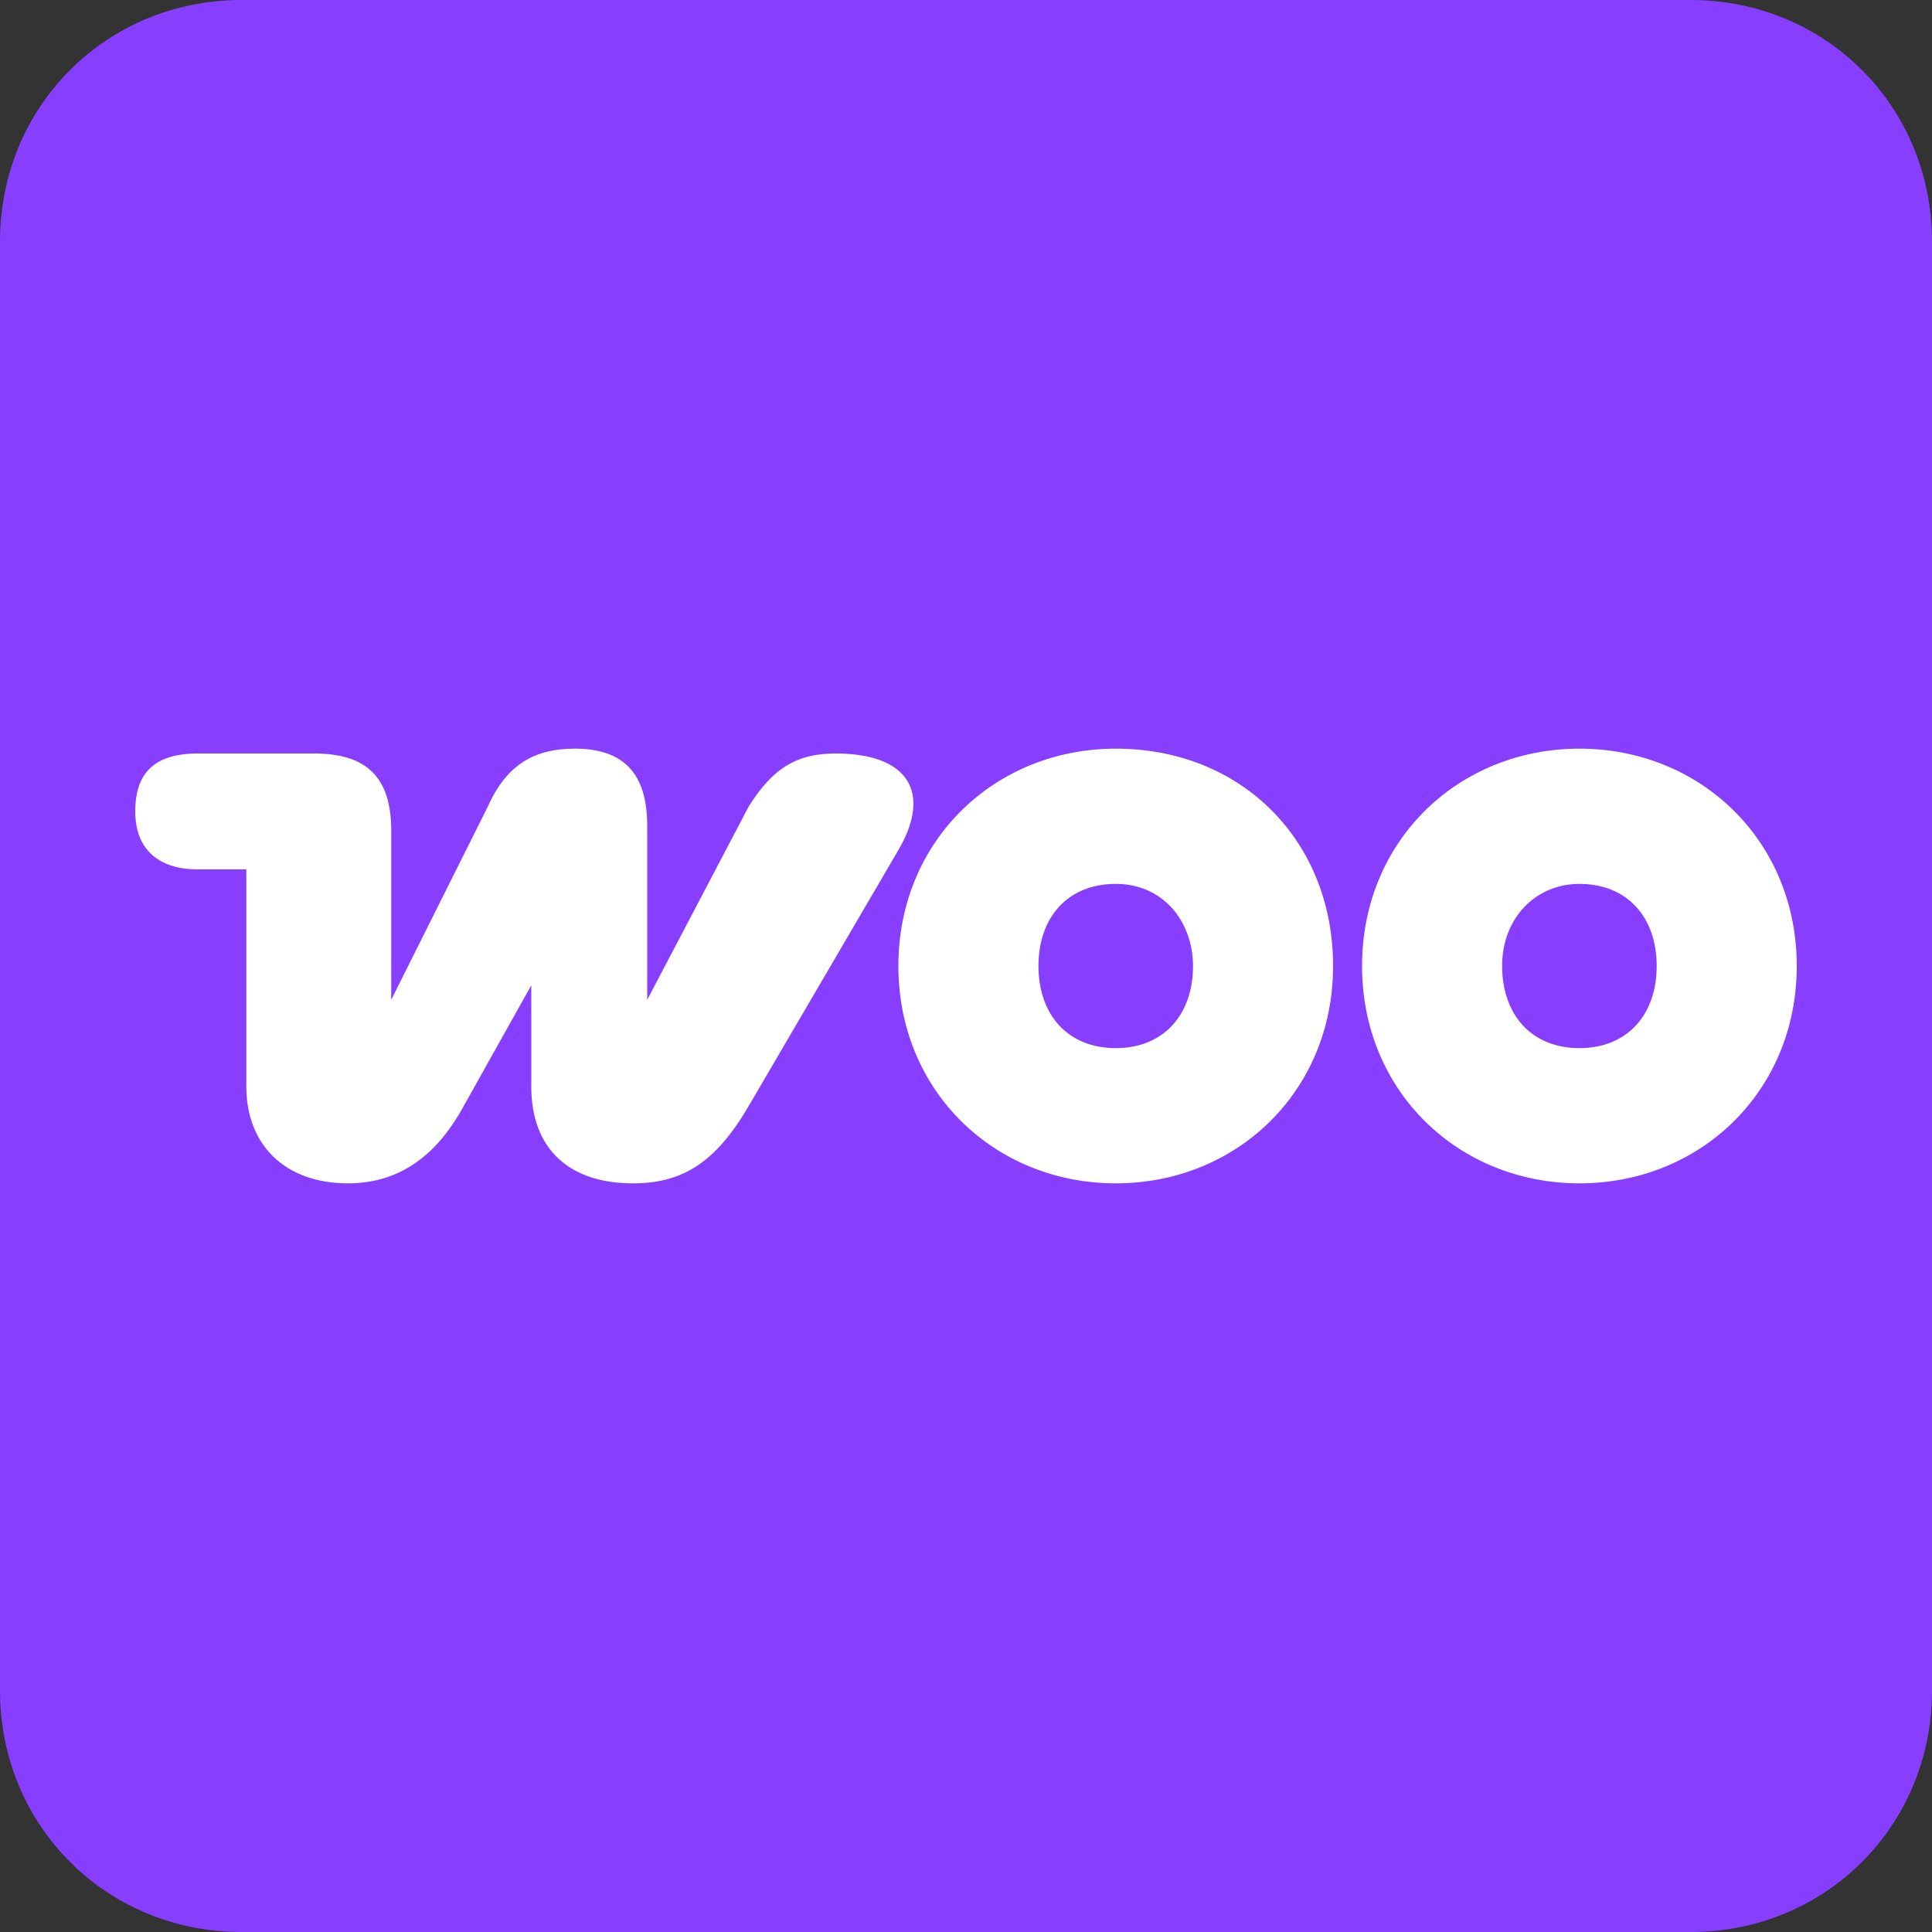
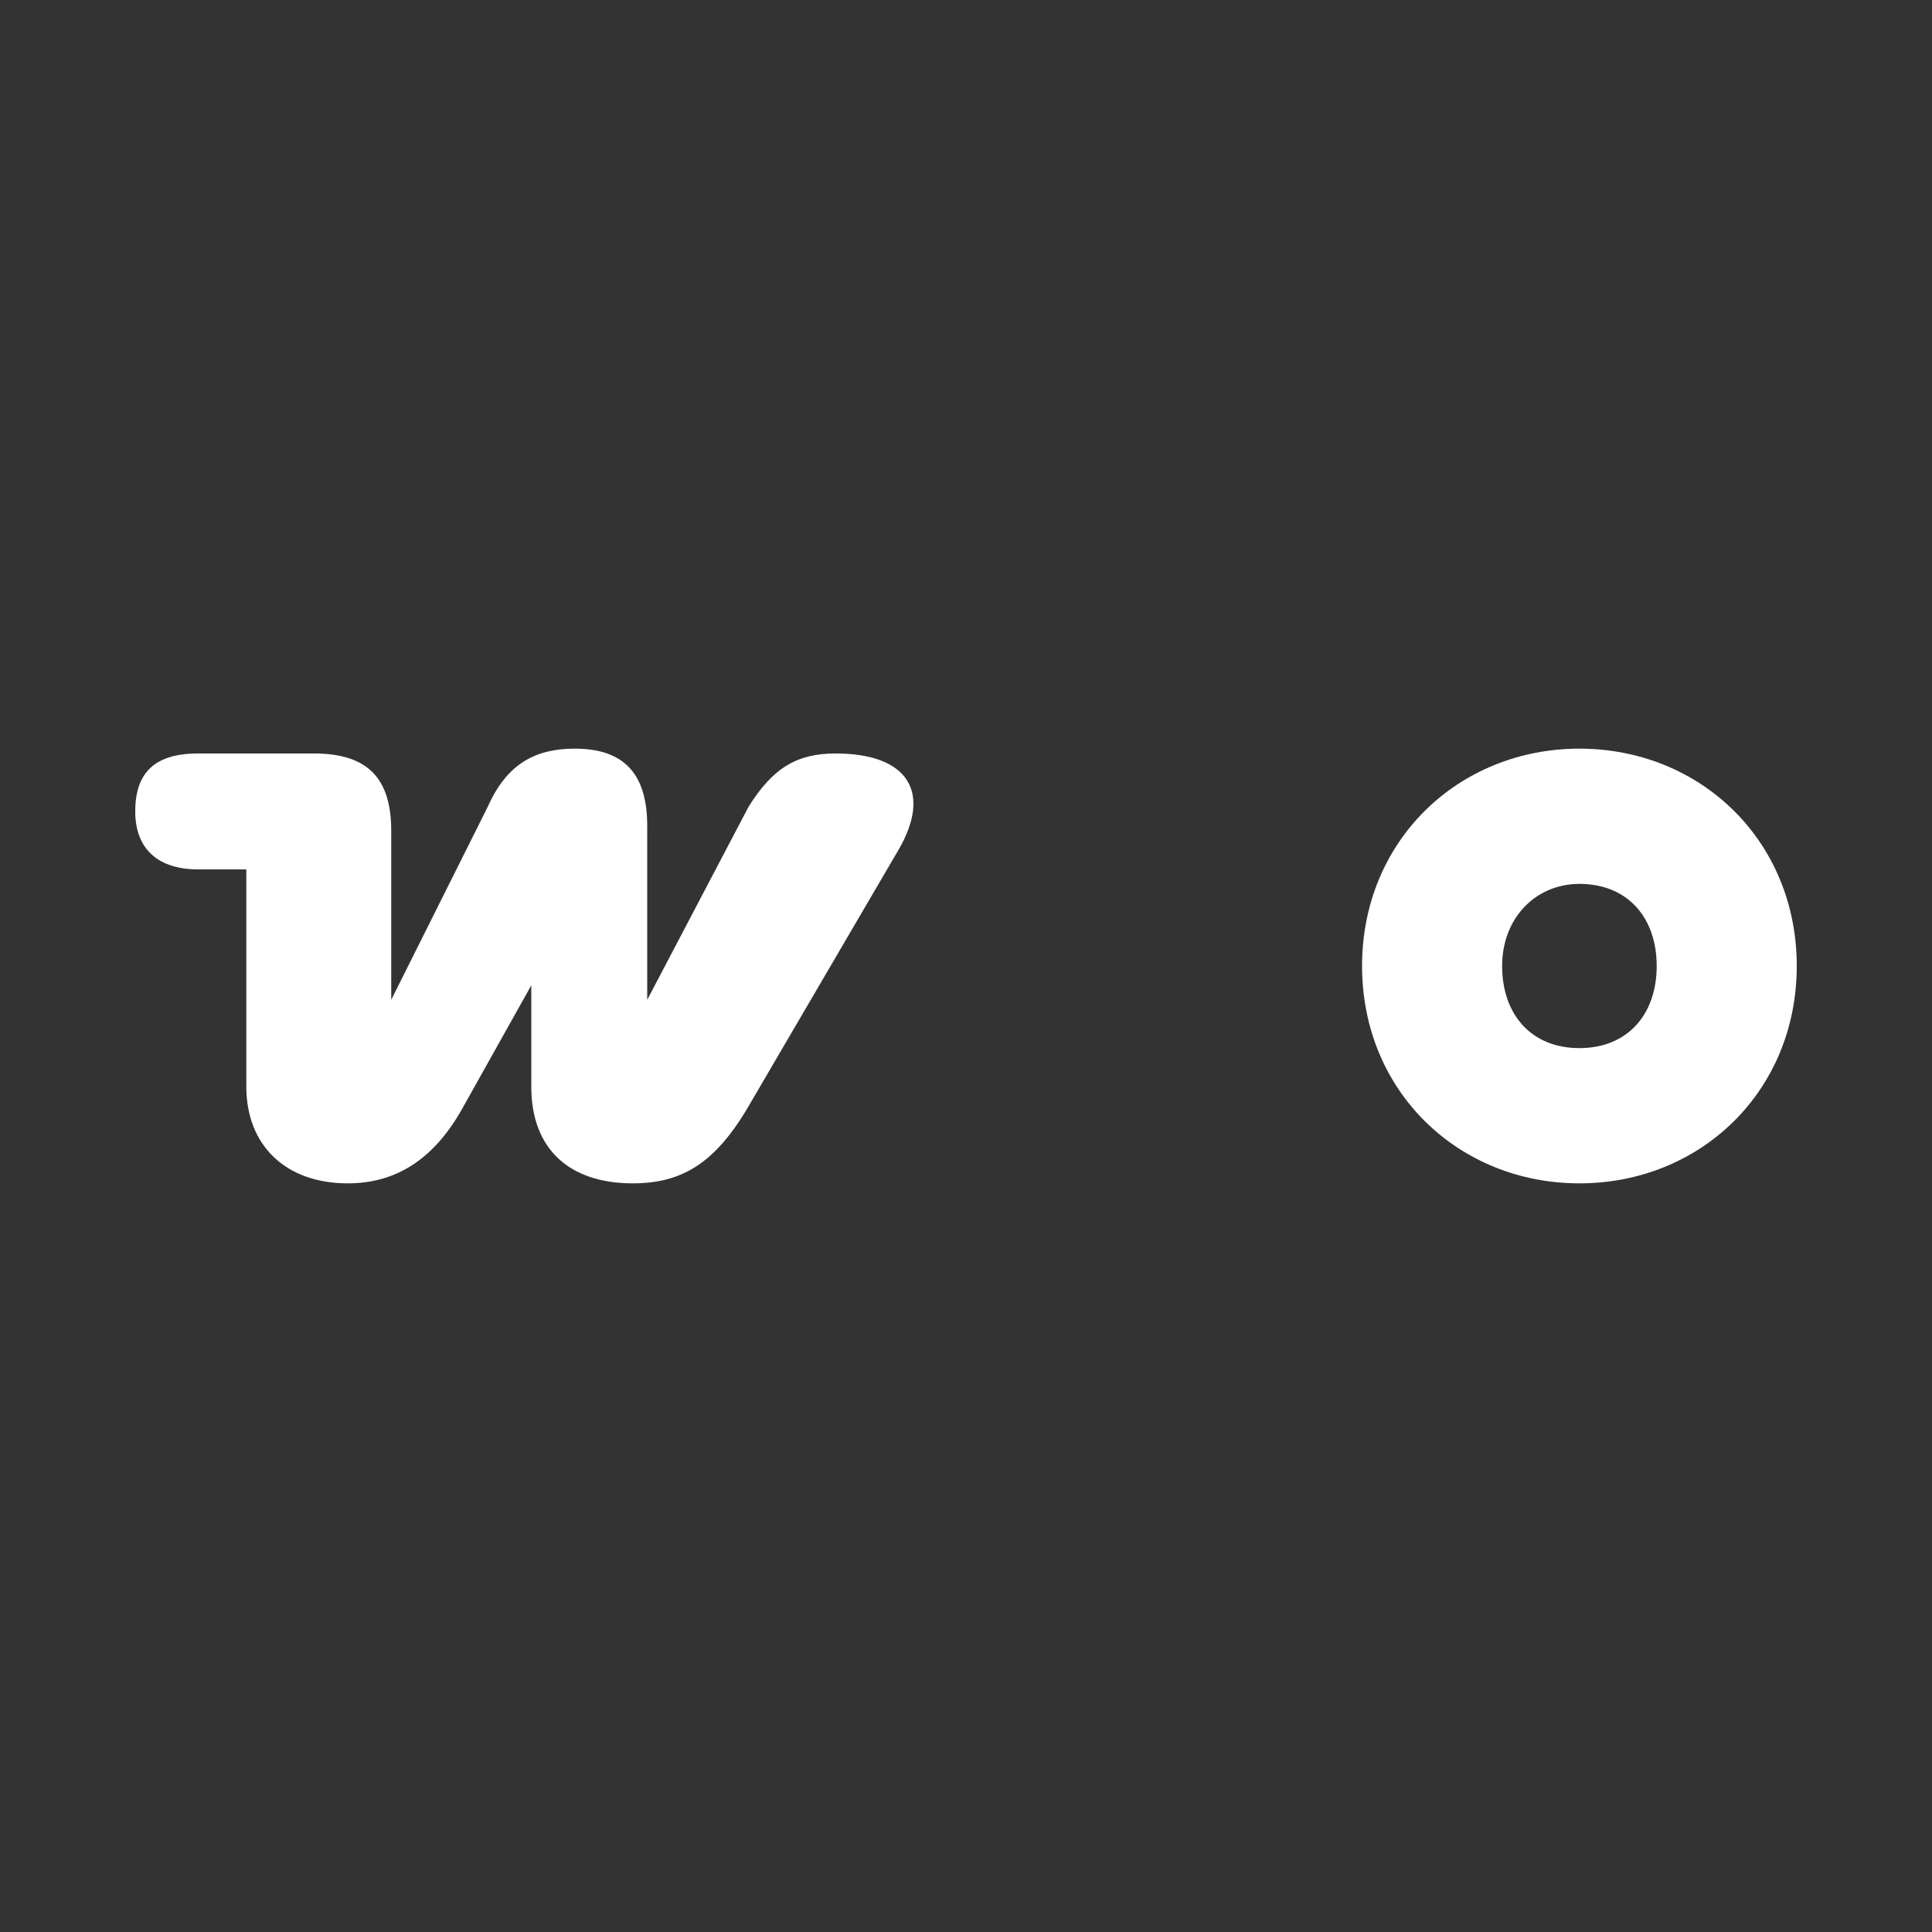
<svg xmlns="http://www.w3.org/2000/svg" version="1.1" id="Layer_1" x="0px" y="0px" viewBox="0 0 40 40" style="enable-background:new 0 0 40 40;" xml:space="preserve">
  <rect x="0" y="0" width="40" height="40" fill="#333333" stroke="none" />
  <style type="text/css">
	.st0{fill:#873EFF;}
	.st1{fill:#FFFFFF;}
	.st2{fill-rule:evenodd;clip-rule:evenodd;fill:#FFFFFF;}
</style>
-   <path class="st0" d="M35,40H5c-2.8,0-5-2.2-5-5V5c0-2.8,2.2-5,5-5h30c2.8,0,5,2.2,5,5v30C40,37.8,37.8,40,35,40z" />
  <g>
    <path class="st1" d="M7.2,24.5c1,0,1.8-0.5,2.4-1.6l1.4-2.5v2.1c0,1.3,0.8,2,2.1,2c1,0,1.7-0.4,2.4-1.6l3.1-5.3   c0.7-1.2,0.2-2-1.3-2c-0.8,0-1.3,0.3-1.8,1.1l-2.1,4v-3.6c0-1.1-0.5-1.6-1.5-1.6c-0.8,0-1.4,0.3-1.8,1.2l-2,4v-3.5   c0-1.1-0.5-1.6-1.6-1.6H4.1c-0.9,0-1.3,0.4-1.3,1.2s0.5,1.2,1.3,1.2h1v4.5C5.1,23.7,5.9,24.5,7.2,24.5z" />
-     <path class="st2" d="M23.1,15.5c-2.5,0-4.5,1.9-4.5,4.5s2,4.5,4.5,4.5s4.5-1.9,4.5-4.5C27.6,17.4,25.7,15.5,23.1,15.5z M23.1,21.7   c-1,0-1.6-0.7-1.6-1.7s0.6-1.7,1.6-1.7c1,0,1.6,0.8,1.6,1.7C24.7,21,24.1,21.7,23.1,21.7z" />
    <path class="st2" d="M28.2,20c0-2.6,2-4.5,4.5-4.5c2.5,0,4.5,1.9,4.5,4.5c0,2.6-2,4.5-4.5,4.5C30.2,24.5,28.2,22.6,28.2,20z    M31.1,20c0,1,0.6,1.7,1.6,1.7c1,0,1.6-0.7,1.6-1.7s-0.6-1.7-1.6-1.7C31.8,18.3,31.1,19,31.1,20z" />
  </g>
</svg>